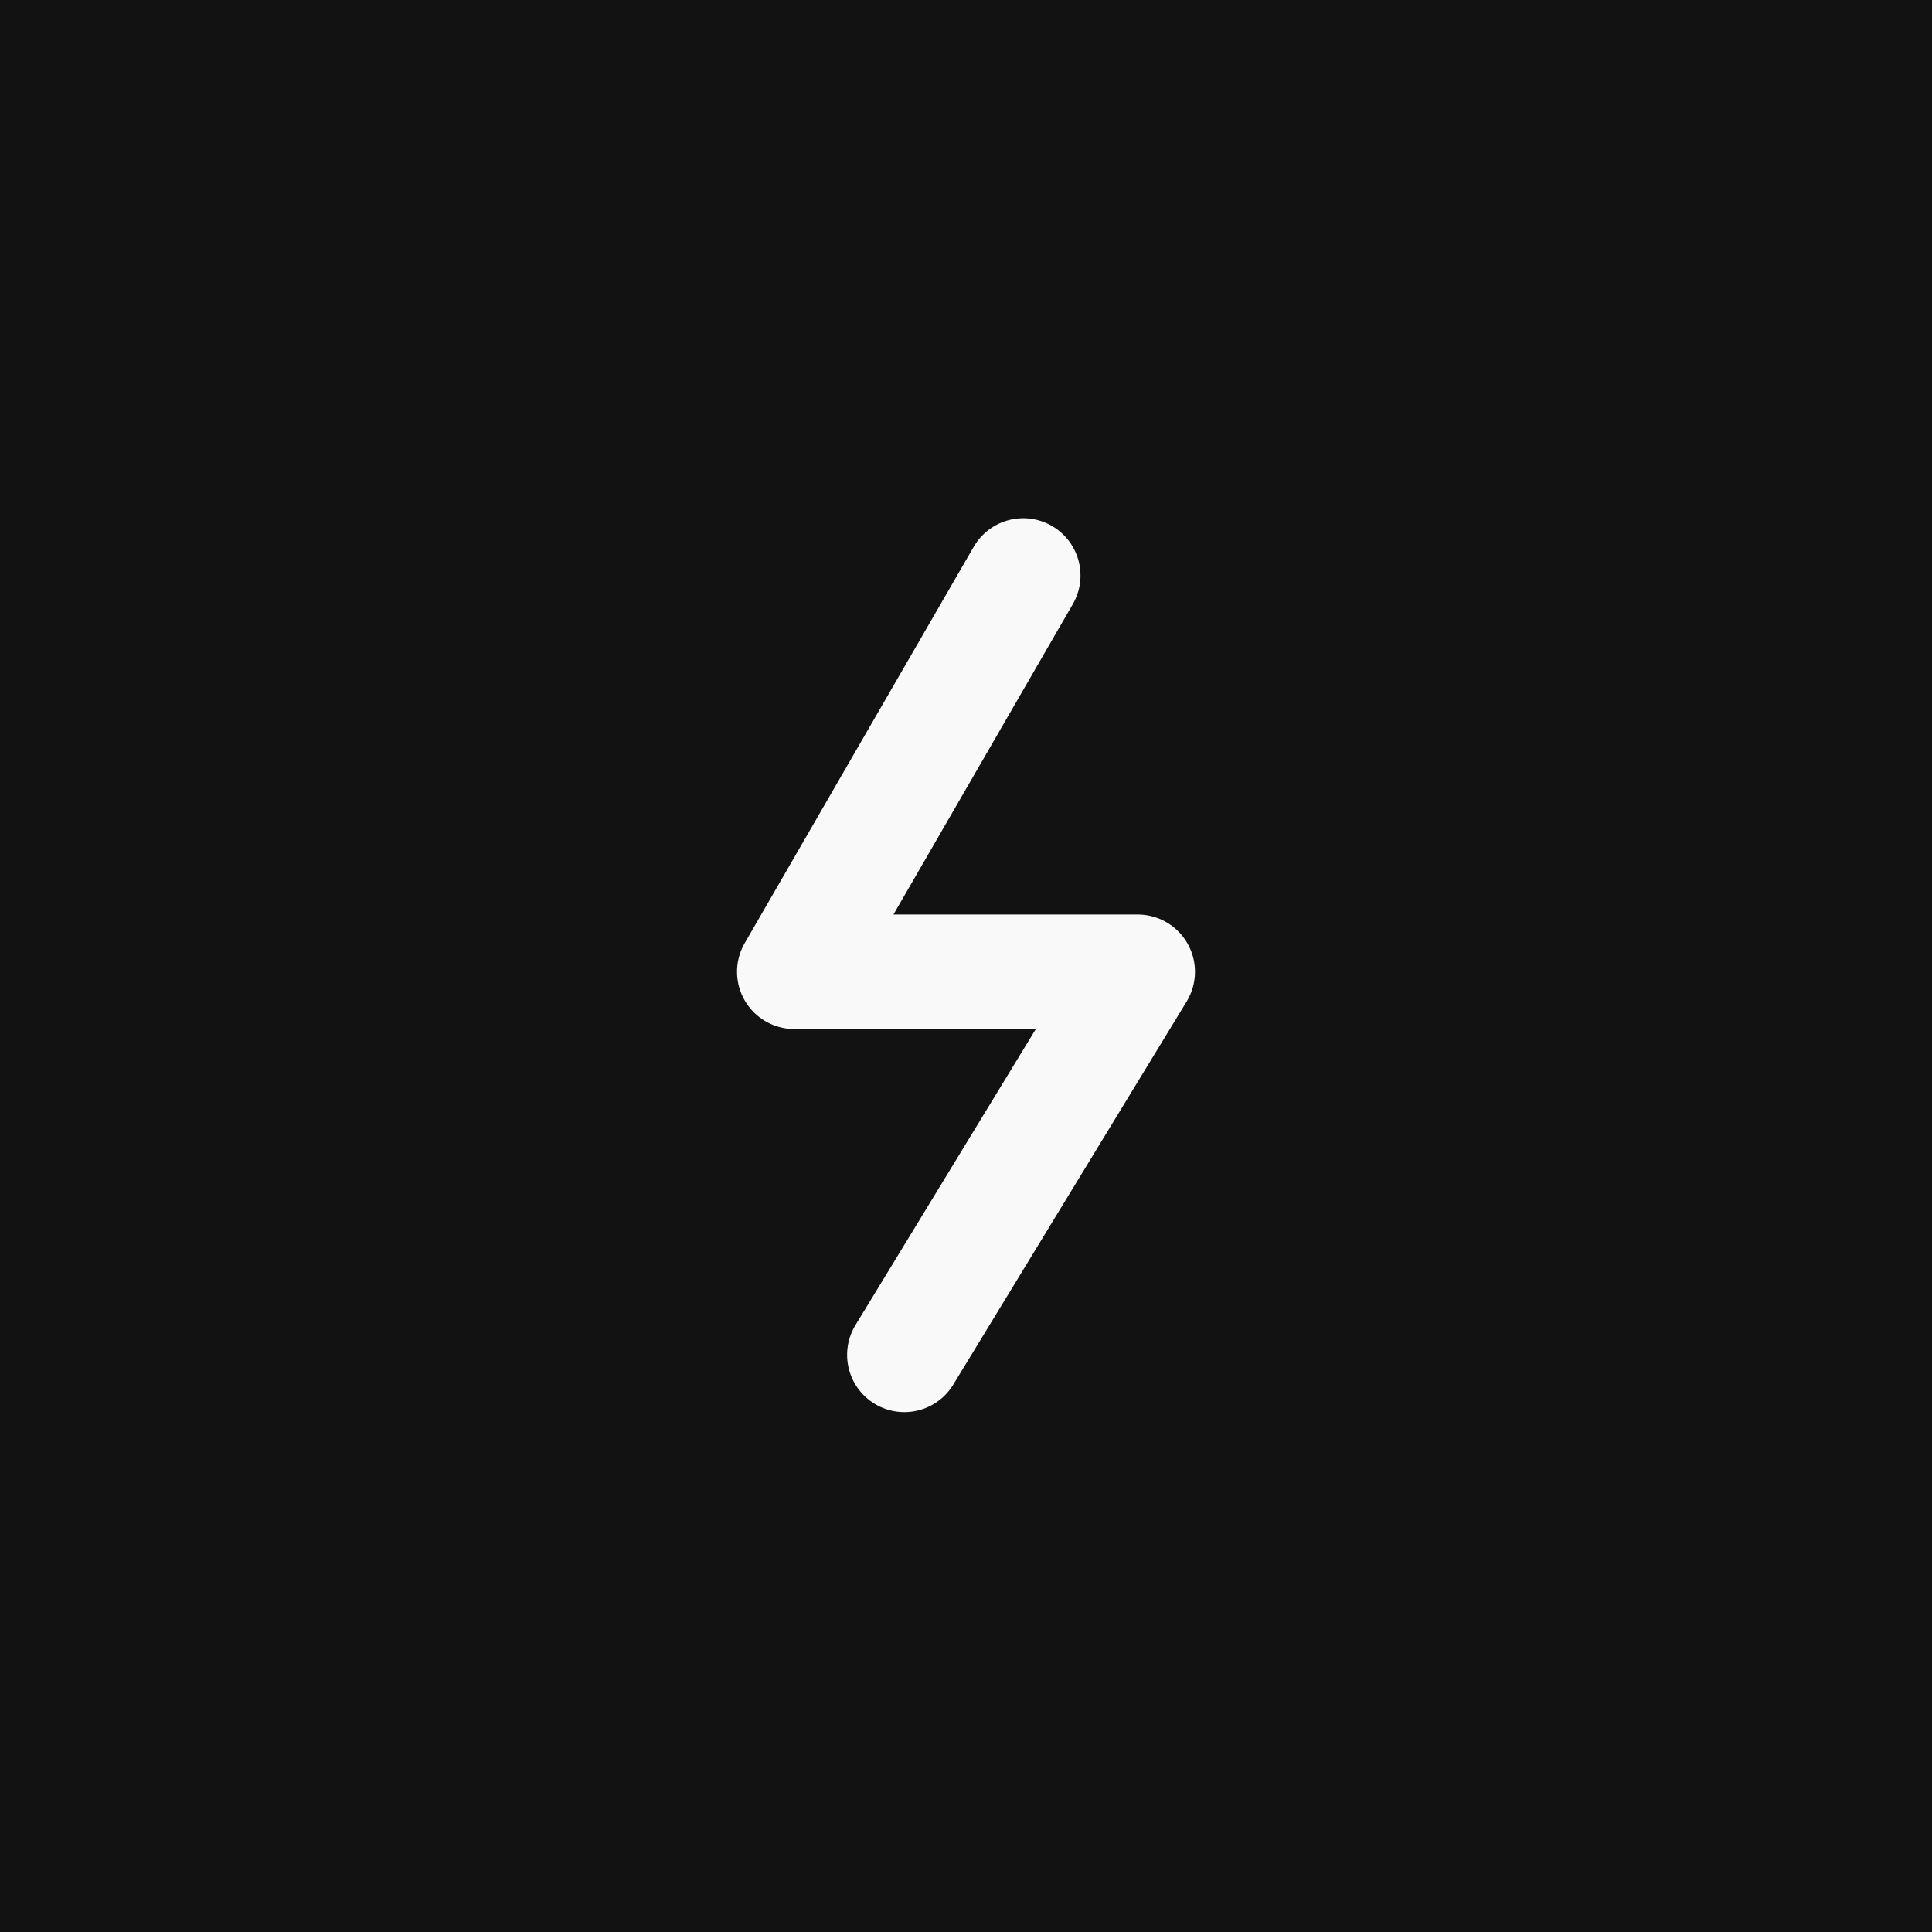
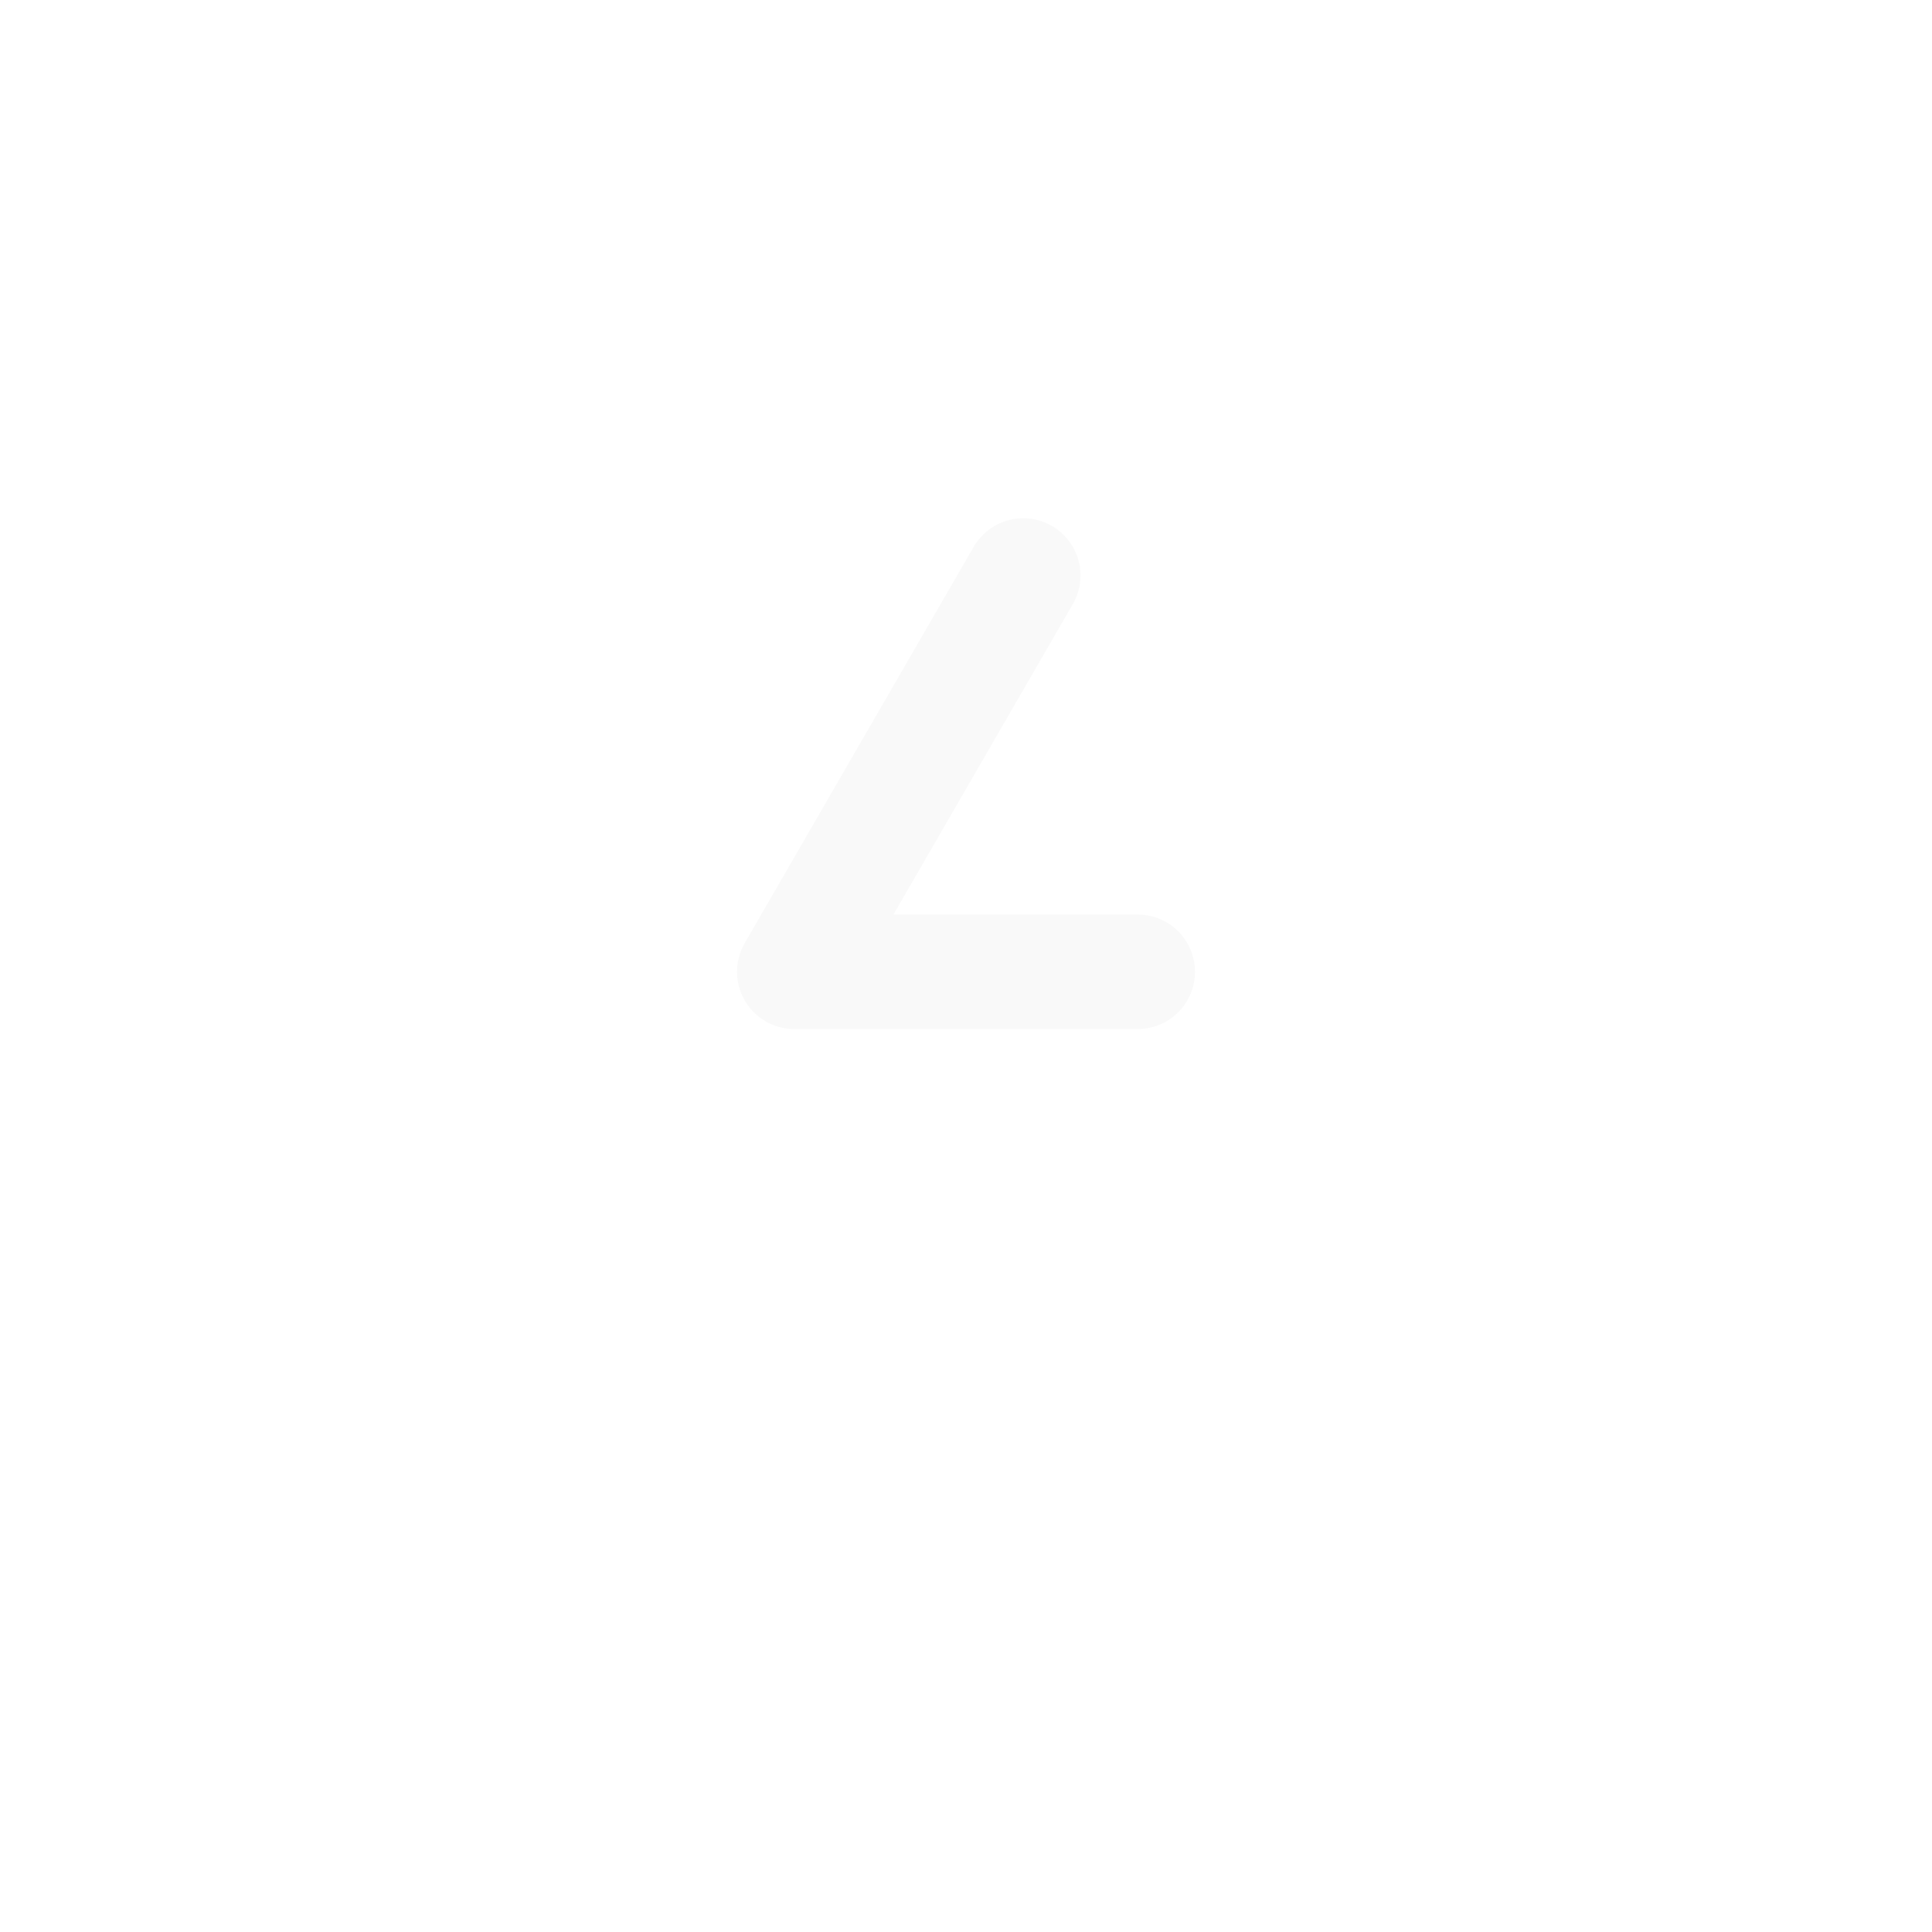
<svg xmlns="http://www.w3.org/2000/svg" width="90" height="90" fill="none">
-   <path fill="#121212" d="M0 0h90v90H0z" />
-   <path stroke="#F9F9F9" stroke-linecap="round" stroke-linejoin="round" stroke-width="5.333" d="M47.667 26.808 37 45.269h16L42.128 63.115" />
+   <path stroke="#F9F9F9" stroke-linecap="round" stroke-linejoin="round" stroke-width="5.333" d="M47.667 26.808 37 45.269h16" />
</svg>